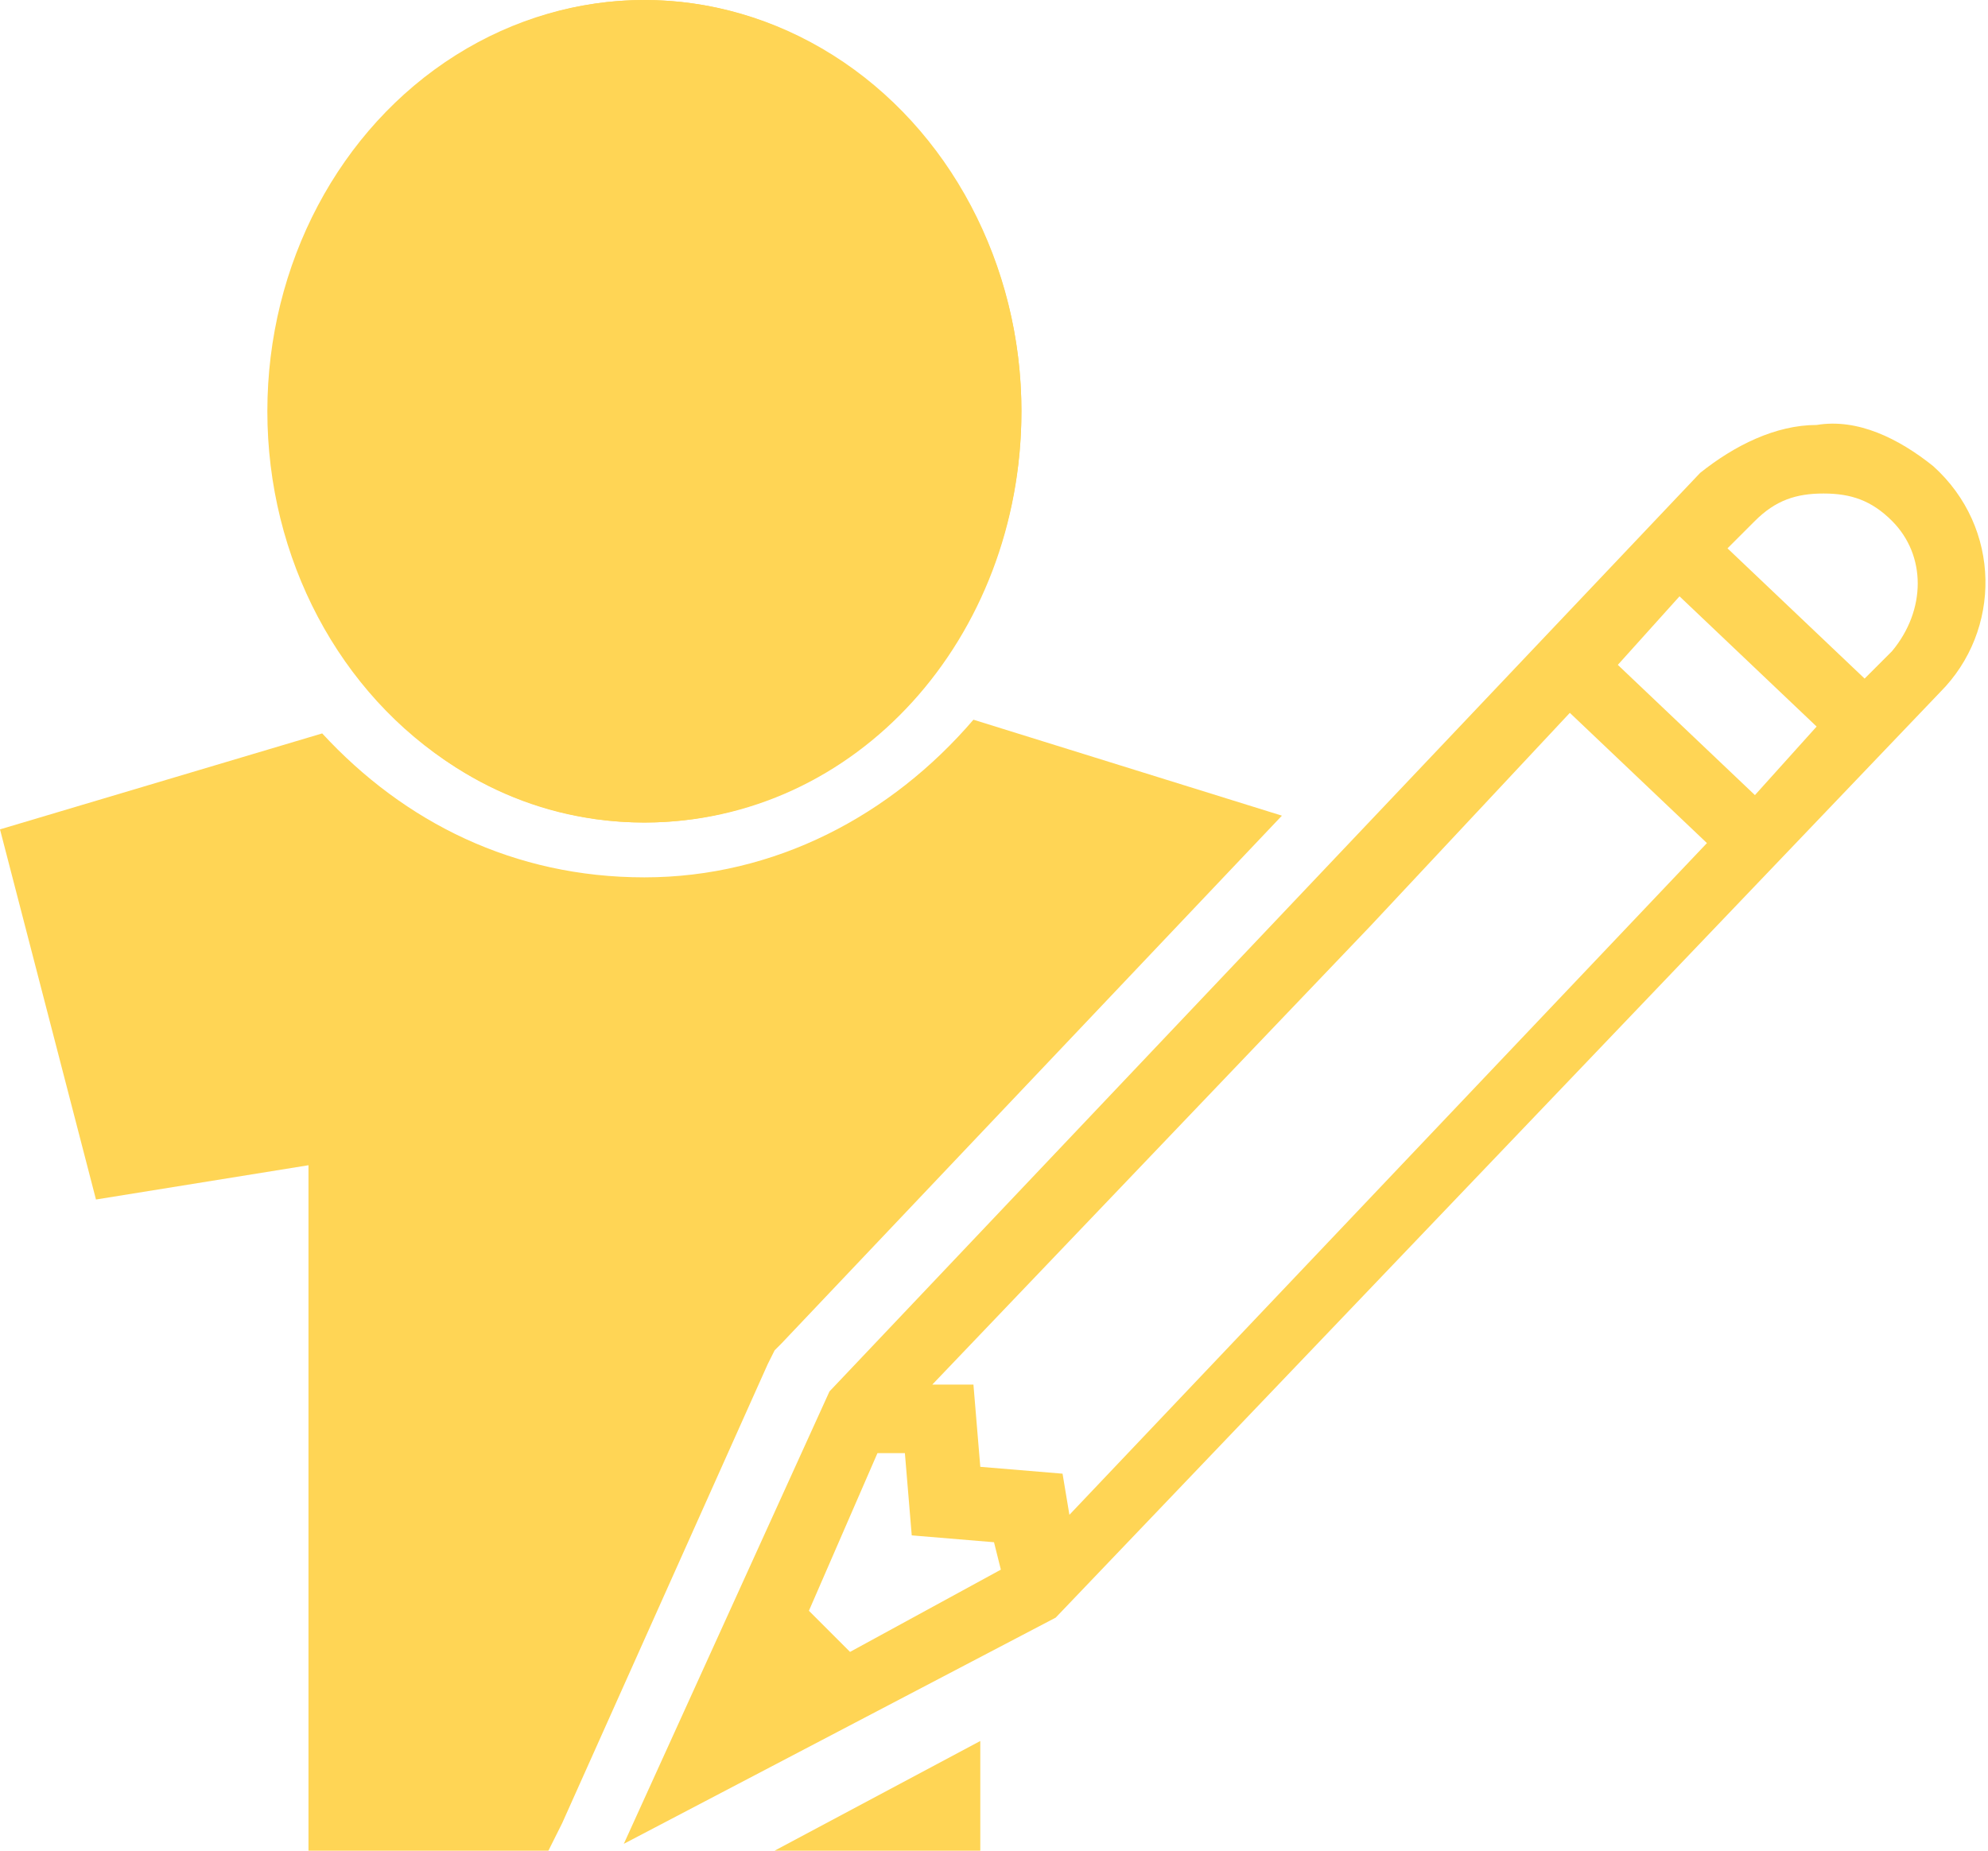
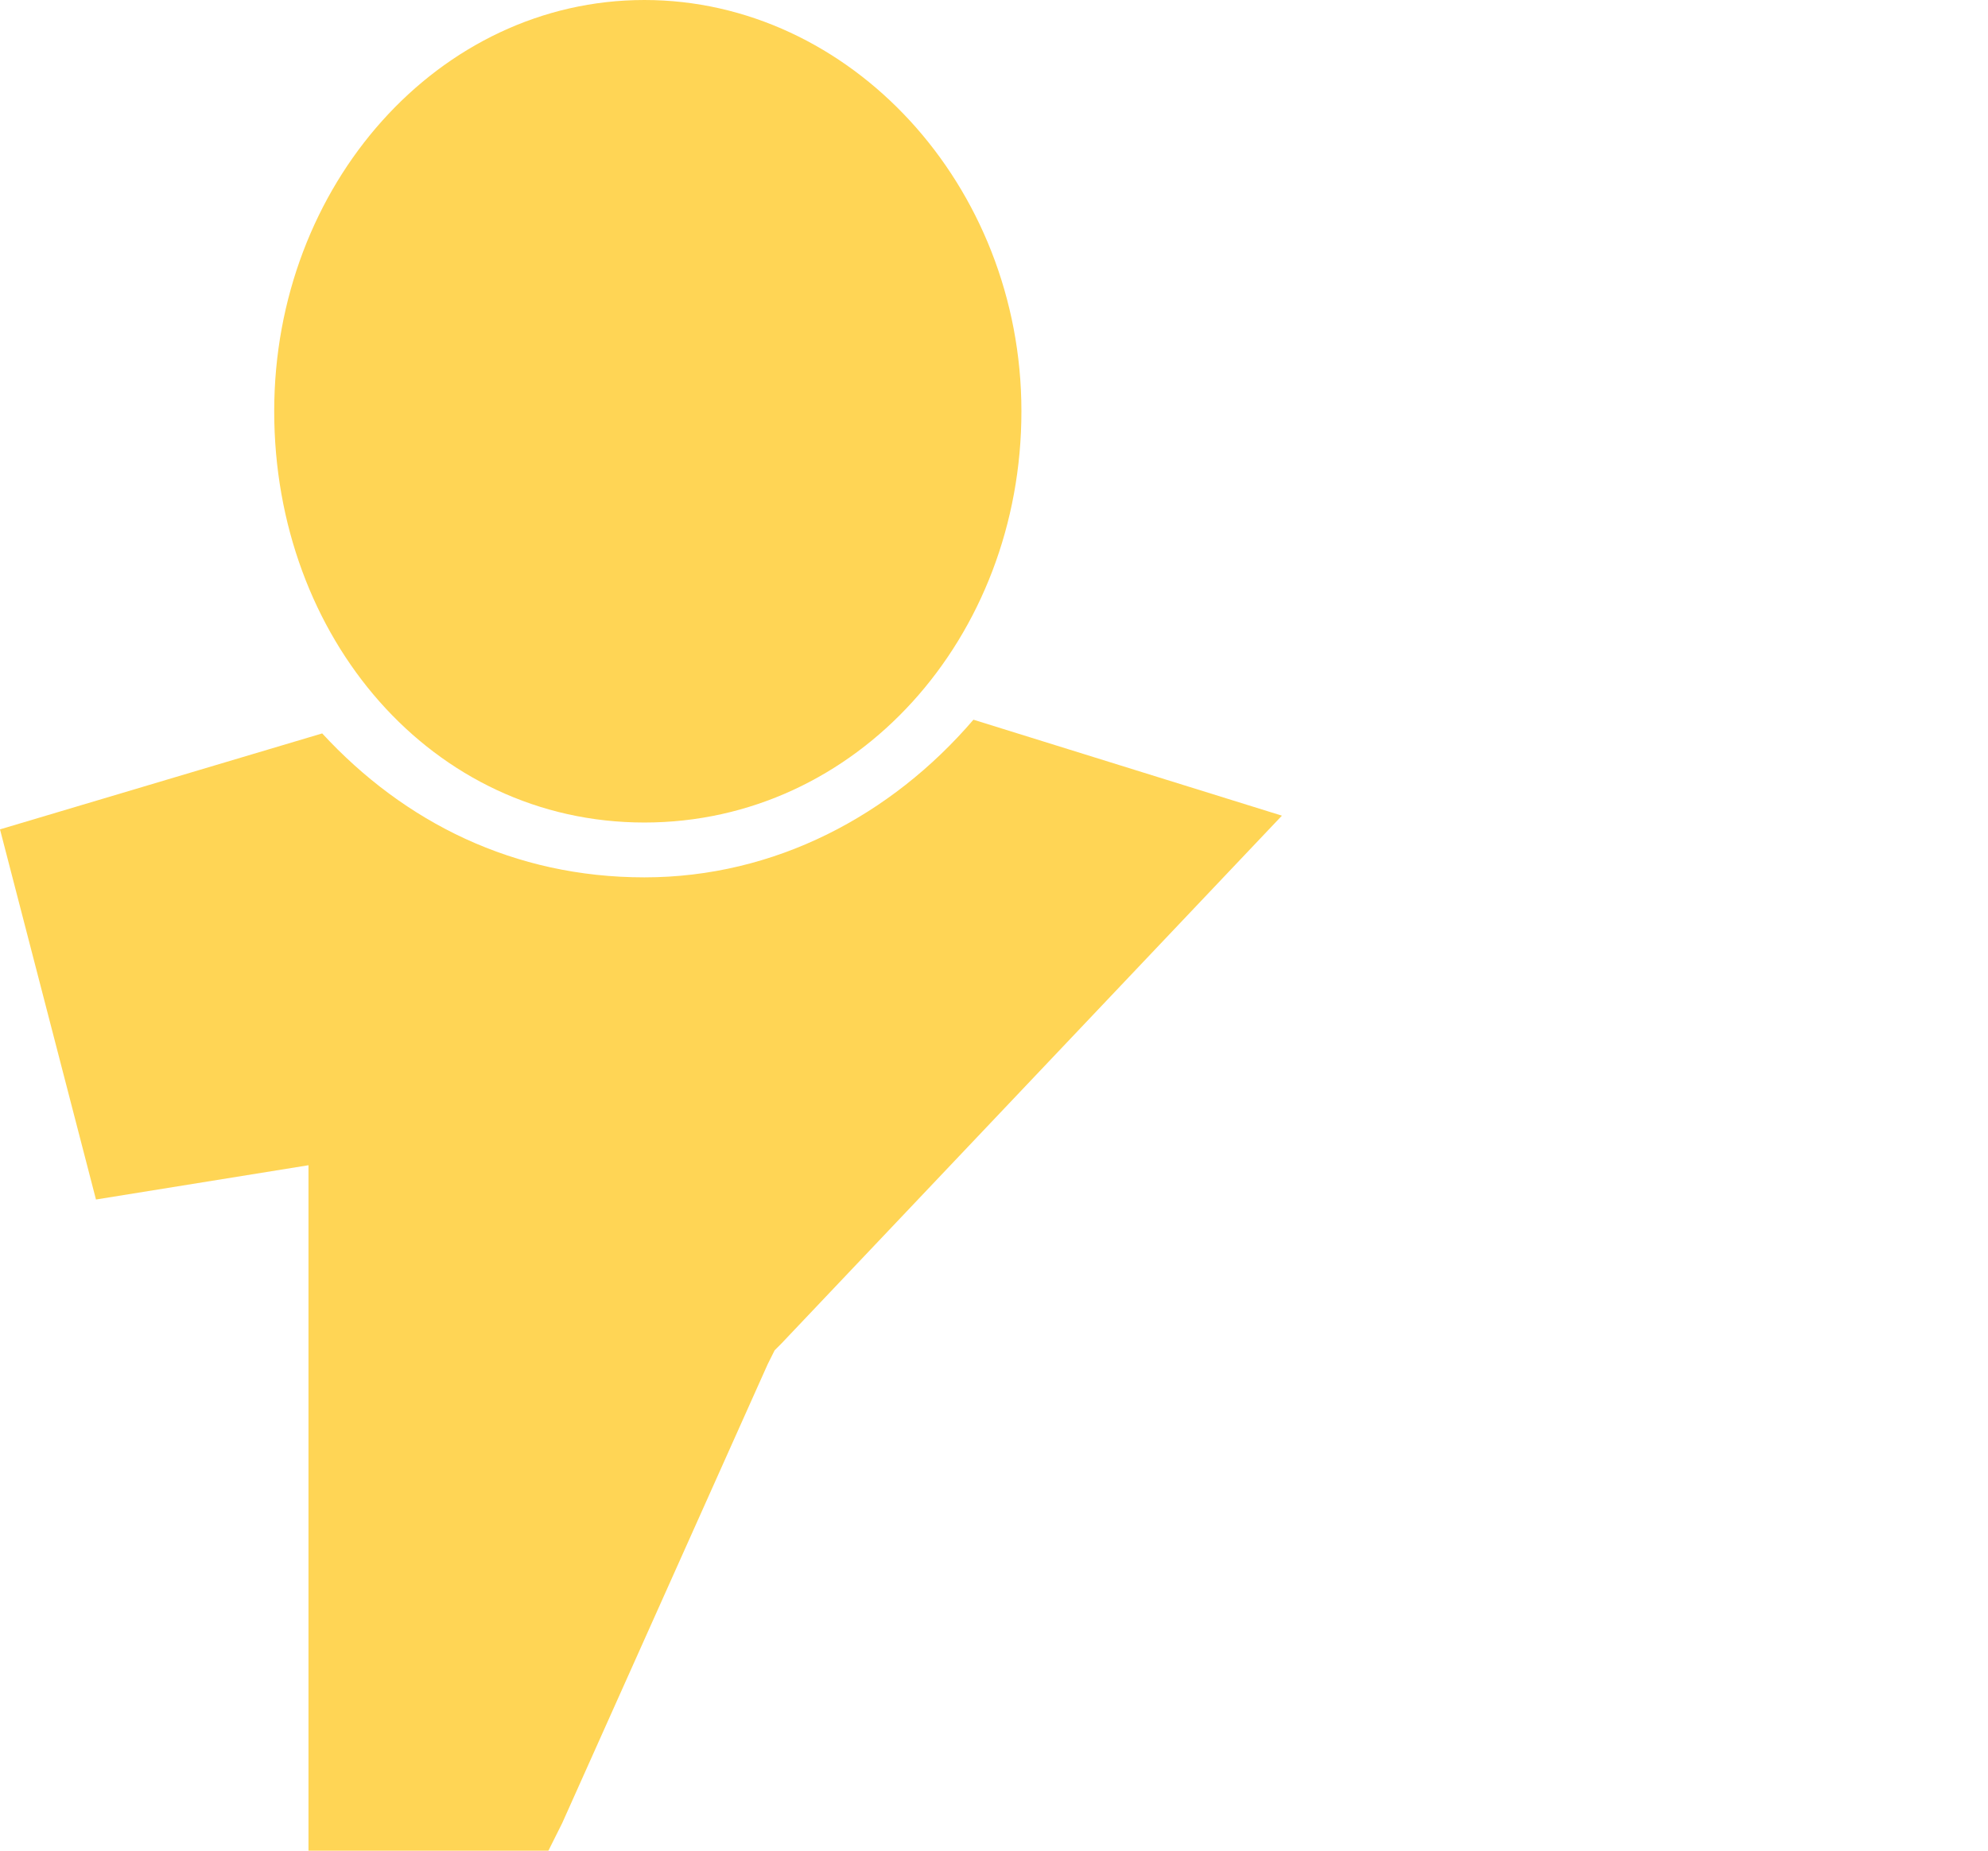
<svg xmlns="http://www.w3.org/2000/svg" version="1.1" id="Layer_1" x="0px" y="0px" viewBox="0 0 29 27" style="enable-background:new 0 0 29 27;" xml:space="preserve">
  <style type="text/css">
	.st0{fill:#FFD555;}
</style>
-   <ellipse class="st0" cx="9.4" cy="6" rx="5.5" ry="6" />
  <path class="st0" d="M9.4,0c3,0,5.5,2.7,5.5,6c0,3.3-2.4,6-5.5,6S4,9.3,4,6C4,2.7,6.4,0,9.4,0" />
-   <path class="st0" d="M28.2,6.8c-0.5-0.4-1.1-0.7-1.7-0.6c-0.6,0-1.2,0.3-1.7,0.7L12.1,20.3l-3,6.6l6.3-3.3l12.9-13.5  C29.2,9.2,29.2,7.7,28.2,6.8z M25.6,11.6l-2-1.9l0.9-1l2,1.9L25.6,11.6z M24.9,12.3l-9.3,9.8l-0.1-0.6l-1.2-0.1l-0.1-1.2l-0.6,0  l6.4-6.7l2.9-3.1L24.9,12.3z M12.8,21.2l0.4,0l0.1,1.2l1.2,0.1l0.1,0.4l-2.2,1.2l-0.6-0.6L12.8,21.2z M27.6,9.5l-0.4,0.4l-2-1.9  l0.4-0.4c0.3-0.3,0.6-0.4,1-0.4c0.4,0,0.7,0.1,1,0.4C28.1,8.1,28.1,8.9,27.6,9.5z" />
  <g>
    <path class="st0" d="M11.2,19.9l0.1-0.2l0.1-0.1l7.3-7.7l-4.5-1.4c-1.2,1.4-2.9,2.3-4.8,2.3S5.9,12,4.7,10.7L0,12.1l1.4,5.4L4.5,17   v10H8l0.2-0.4L11.2,19.9z" />
-     <polygon class="st0" points="14.3,27 14.3,25.4 11.3,27  " />
  </g>
</svg>